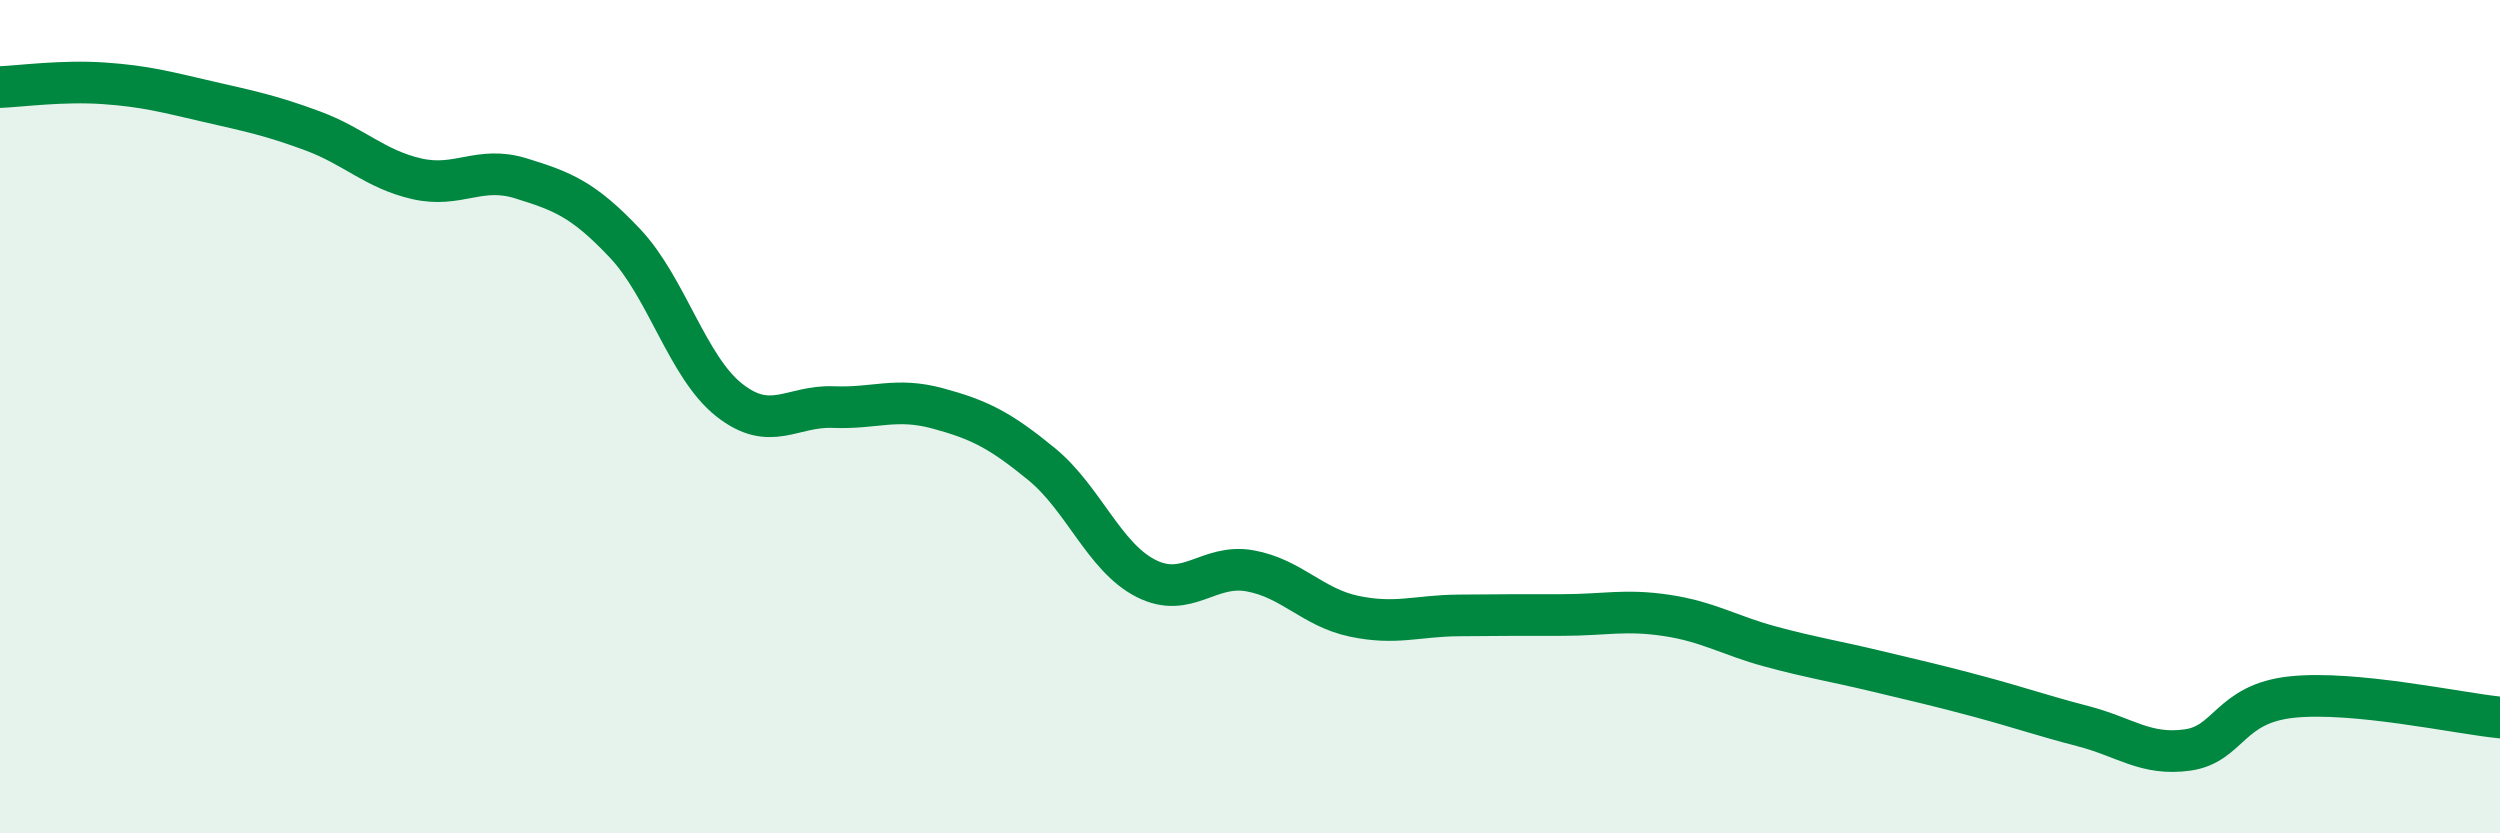
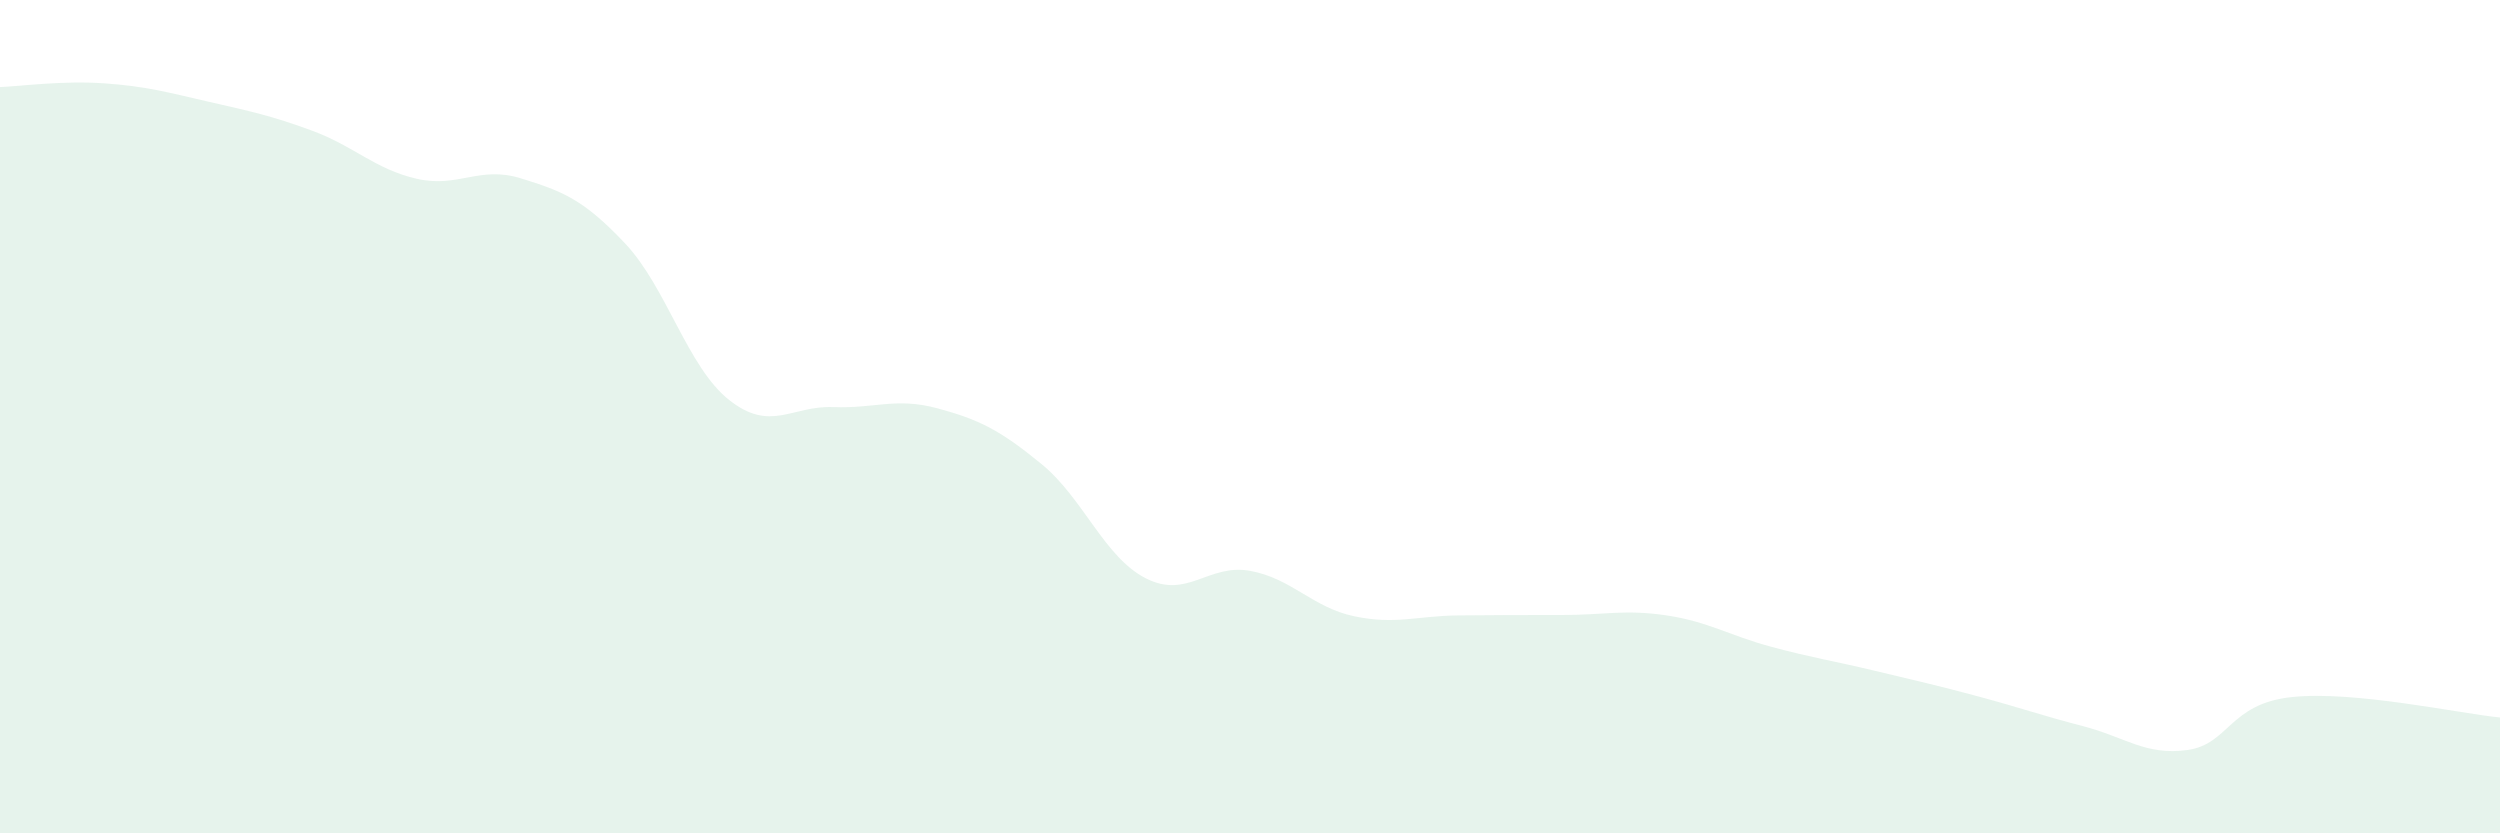
<svg xmlns="http://www.w3.org/2000/svg" width="60" height="20" viewBox="0 0 60 20">
  <path d="M 0,2.09 C 0.5,2.07 1.5,1.93 2.5,2 C 3.5,2.07 4,2.21 5,2.44 C 6,2.67 6.5,2.77 7.5,3.14 C 8.5,3.51 9,4.06 10,4.29 C 11,4.52 11.5,3.97 12.5,4.28 C 13.5,4.59 14,4.78 15,5.84 C 16,6.9 16.5,8.81 17.5,9.6 C 18.5,10.39 19,9.73 20,9.77 C 21,9.81 21.5,9.53 22.5,9.8 C 23.5,10.07 24,10.32 25,11.14 C 26,11.96 26.5,13.37 27.5,13.88 C 28.5,14.39 29,13.52 30,13.7 C 31,13.88 31.5,14.58 32.5,14.79 C 33.5,15 34,14.78 35,14.77 C 36,14.76 36.5,14.76 37.5,14.76 C 38.5,14.76 39,14.62 40,14.77 C 41,14.92 41.5,15.25 42.5,15.52 C 43.5,15.79 44,15.86 45,16.1 C 46,16.34 46.5,16.45 47.5,16.72 C 48.5,16.99 49,17.17 50,17.43 C 51,17.69 51.5,18.14 52.5,18 C 53.5,17.86 53.5,16.89 55,16.73 C 56.5,16.57 59,17.12 60,17.22L60 20L0 20Z" fill="#008740" opacity="0.1" stroke-linecap="round" stroke-linejoin="round" />
-   <path d="M 0,2.09 C 0.5,2.07 1.5,1.93 2.5,2 C 3.5,2.07 4,2.21 5,2.44 C 6,2.67 6.5,2.77 7.5,3.14 C 8.5,3.51 9,4.06 10,4.29 C 11,4.52 11.5,3.97 12.5,4.28 C 13.5,4.59 14,4.78 15,5.84 C 16,6.9 16.5,8.81 17.5,9.6 C 18.5,10.39 19,9.73 20,9.77 C 21,9.81 21.5,9.53 22.5,9.8 C 23.5,10.07 24,10.32 25,11.14 C 26,11.96 26.5,13.37 27.5,13.88 C 28.5,14.39 29,13.52 30,13.7 C 31,13.88 31.5,14.58 32.5,14.79 C 33.5,15 34,14.78 35,14.77 C 36,14.76 36.5,14.76 37.5,14.76 C 38.5,14.76 39,14.62 40,14.77 C 41,14.92 41.5,15.25 42.5,15.52 C 43.5,15.79 44,15.86 45,16.1 C 46,16.34 46.5,16.45 47.5,16.72 C 48.5,16.99 49,17.17 50,17.43 C 51,17.69 51.5,18.14 52.5,18 C 53.5,17.86 53.5,16.89 55,16.73 C 56.5,16.57 59,17.12 60,17.22" stroke="#008740" stroke-width="1" fill="none" stroke-linecap="round" stroke-linejoin="round" />
</svg>